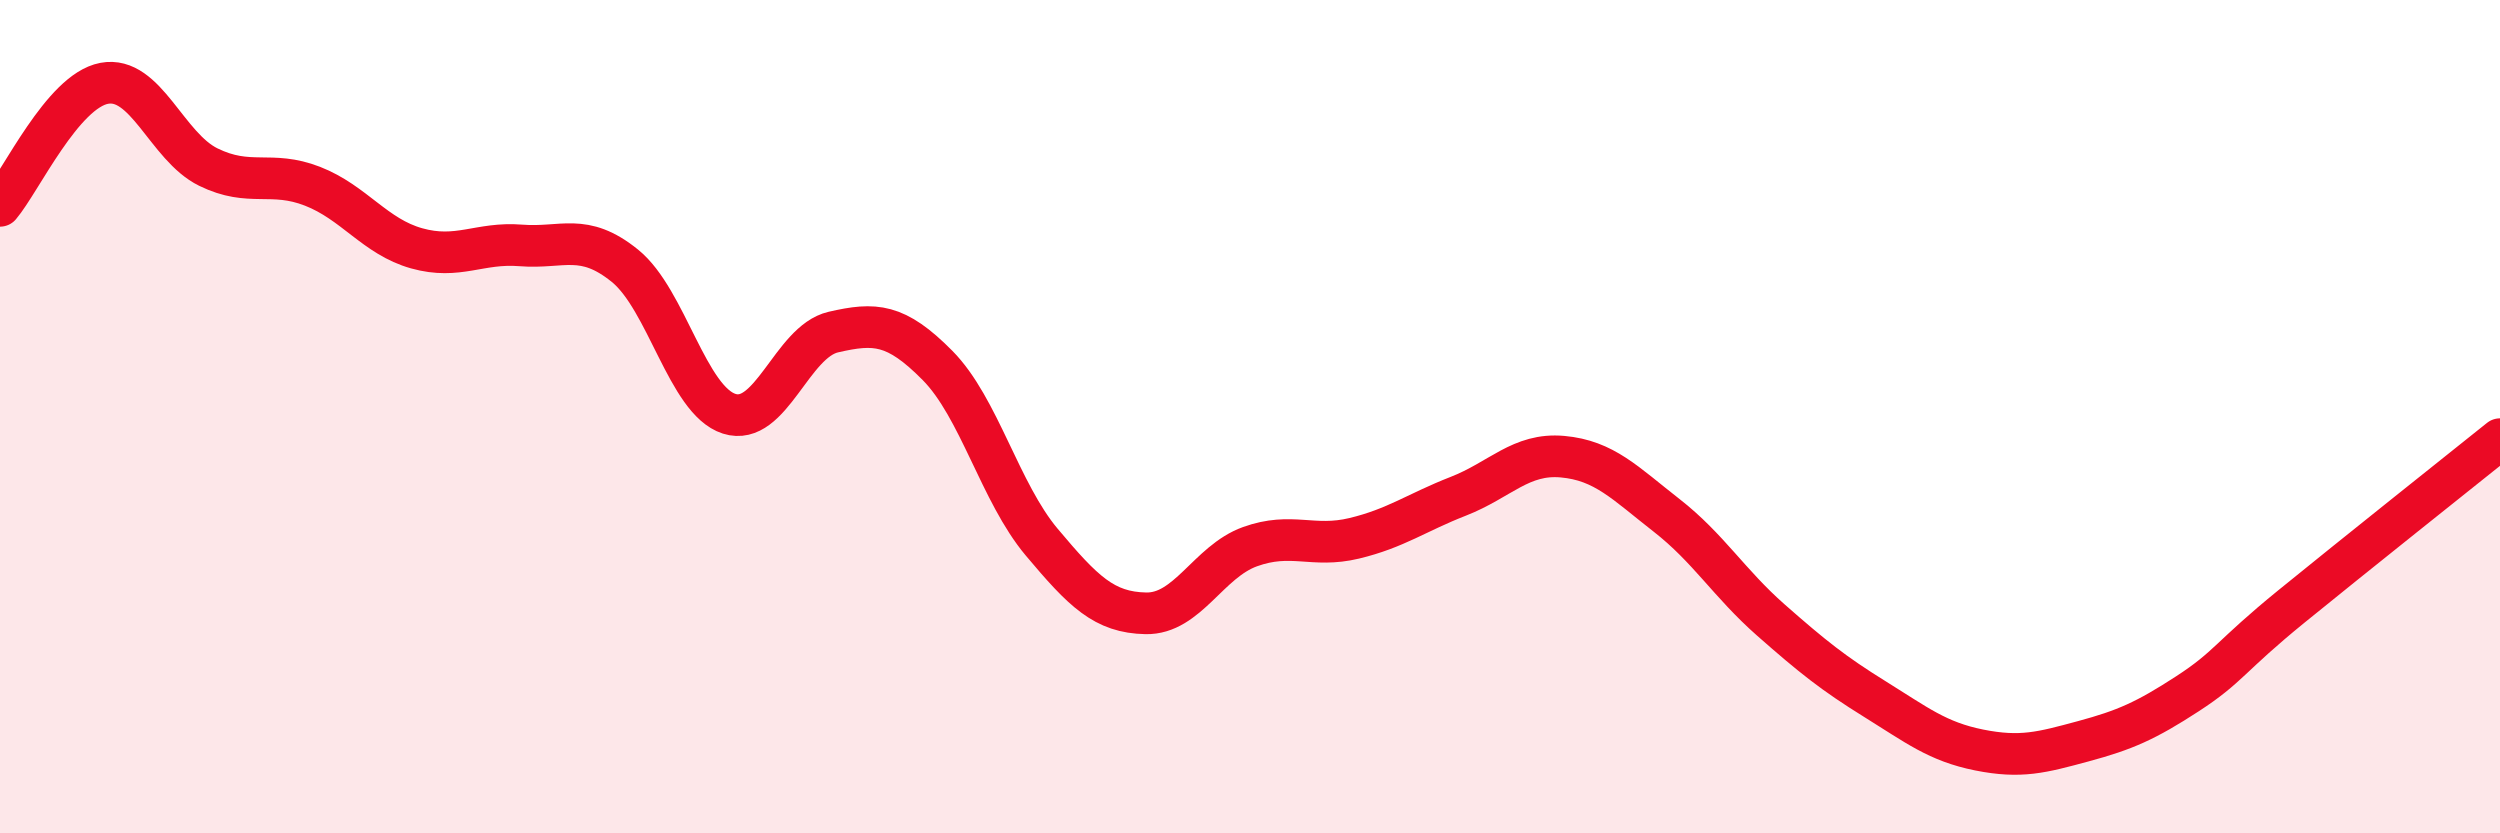
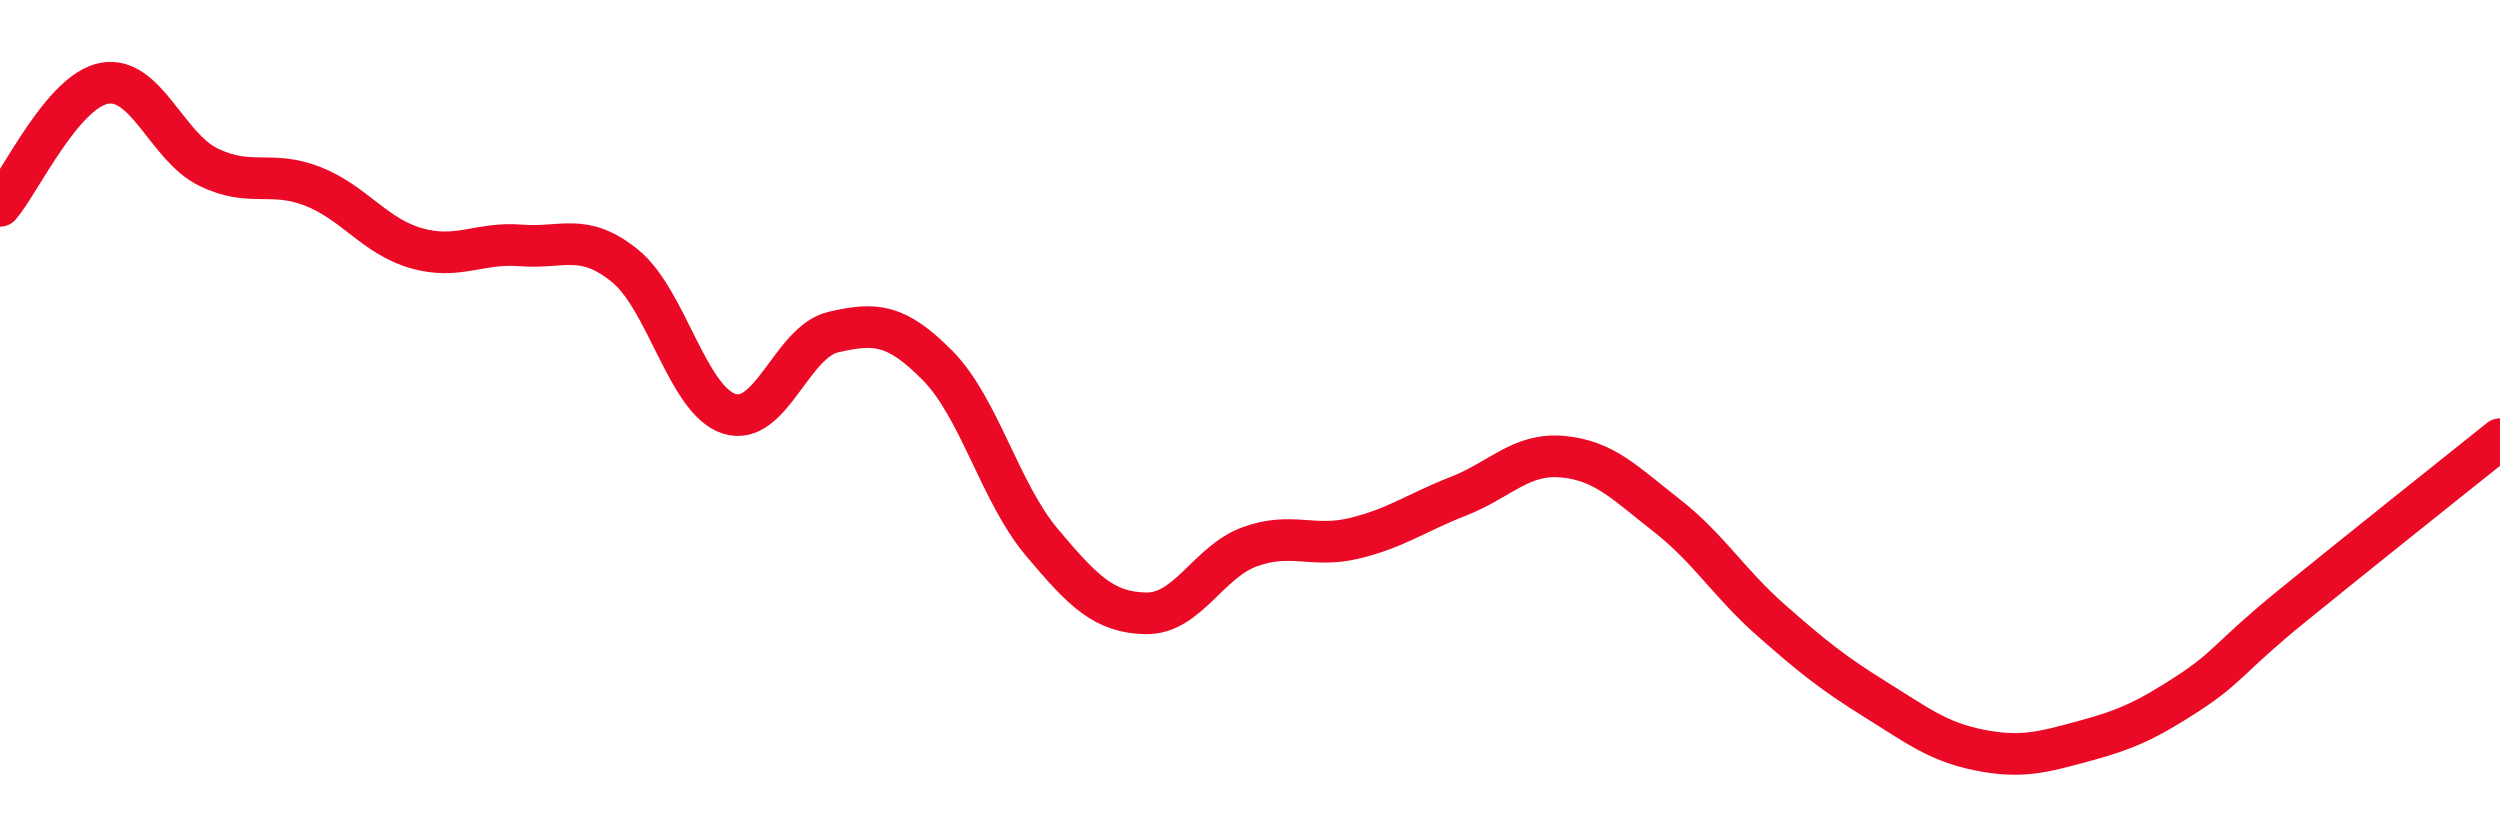
<svg xmlns="http://www.w3.org/2000/svg" width="60" height="20" viewBox="0 0 60 20">
-   <path d="M 0,4.94 C 0.5,4.35 1.5,2.19 2.5,2 C 3.5,1.81 4,3.52 5,4.01 C 6,4.5 6.5,4.08 7.5,4.47 C 8.5,4.86 9,5.68 10,5.96 C 11,6.24 11.5,5.81 12.5,5.89 C 13.5,5.97 14,5.57 15,6.38 C 16,7.19 16.5,9.61 17.5,9.93 C 18.5,10.25 19,8.2 20,7.97 C 21,7.74 21.5,7.76 22.5,8.77 C 23.5,9.78 24,11.82 25,13.01 C 26,14.2 26.5,14.7 27.5,14.72 C 28.5,14.74 29,13.48 30,13.12 C 31,12.76 31.5,13.16 32.5,12.92 C 33.5,12.68 34,12.3 35,11.91 C 36,11.52 36.5,10.87 37.5,10.96 C 38.5,11.05 39,11.59 40,12.37 C 41,13.15 41.5,14 42.5,14.88 C 43.5,15.76 44,16.16 45,16.78 C 46,17.4 46.5,17.8 47.5,18 C 48.5,18.2 49,18.06 50,17.79 C 51,17.52 51.5,17.3 52.5,16.65 C 53.5,16 53.5,15.77 55,14.55 C 56.5,13.33 59,11.34 60,10.54L60 20L0 20Z" fill="#EB0A25" opacity="0.1" stroke-linecap="round" stroke-linejoin="round" />
  <path d="M 0,4.94 C 0.5,4.35 1.5,2.19 2.5,2 C 3.5,1.81 4,3.52 5,4.01 C 6,4.5 6.5,4.08 7.5,4.47 C 8.5,4.86 9,5.68 10,5.96 C 11,6.24 11.5,5.81 12.5,5.89 C 13.5,5.97 14,5.57 15,6.38 C 16,7.19 16.5,9.61 17.5,9.93 C 18.5,10.25 19,8.2 20,7.97 C 21,7.74 21.5,7.76 22.5,8.77 C 23.5,9.78 24,11.82 25,13.01 C 26,14.2 26.5,14.7 27.5,14.72 C 28.5,14.74 29,13.48 30,13.12 C 31,12.76 31.5,13.16 32.5,12.92 C 33.5,12.68 34,12.3 35,11.91 C 36,11.52 36.5,10.87 37.5,10.96 C 38.5,11.05 39,11.59 40,12.37 C 41,13.15 41.5,14 42.5,14.88 C 43.5,15.76 44,16.16 45,16.78 C 46,17.4 46.5,17.8 47.5,18 C 48.5,18.2 49,18.06 50,17.79 C 51,17.52 51.5,17.3 52.5,16.65 C 53.5,16 53.5,15.77 55,14.55 C 56.5,13.33 59,11.34 60,10.54" stroke="#EB0A25" stroke-width="1" fill="none" stroke-linecap="round" stroke-linejoin="round" />
</svg>